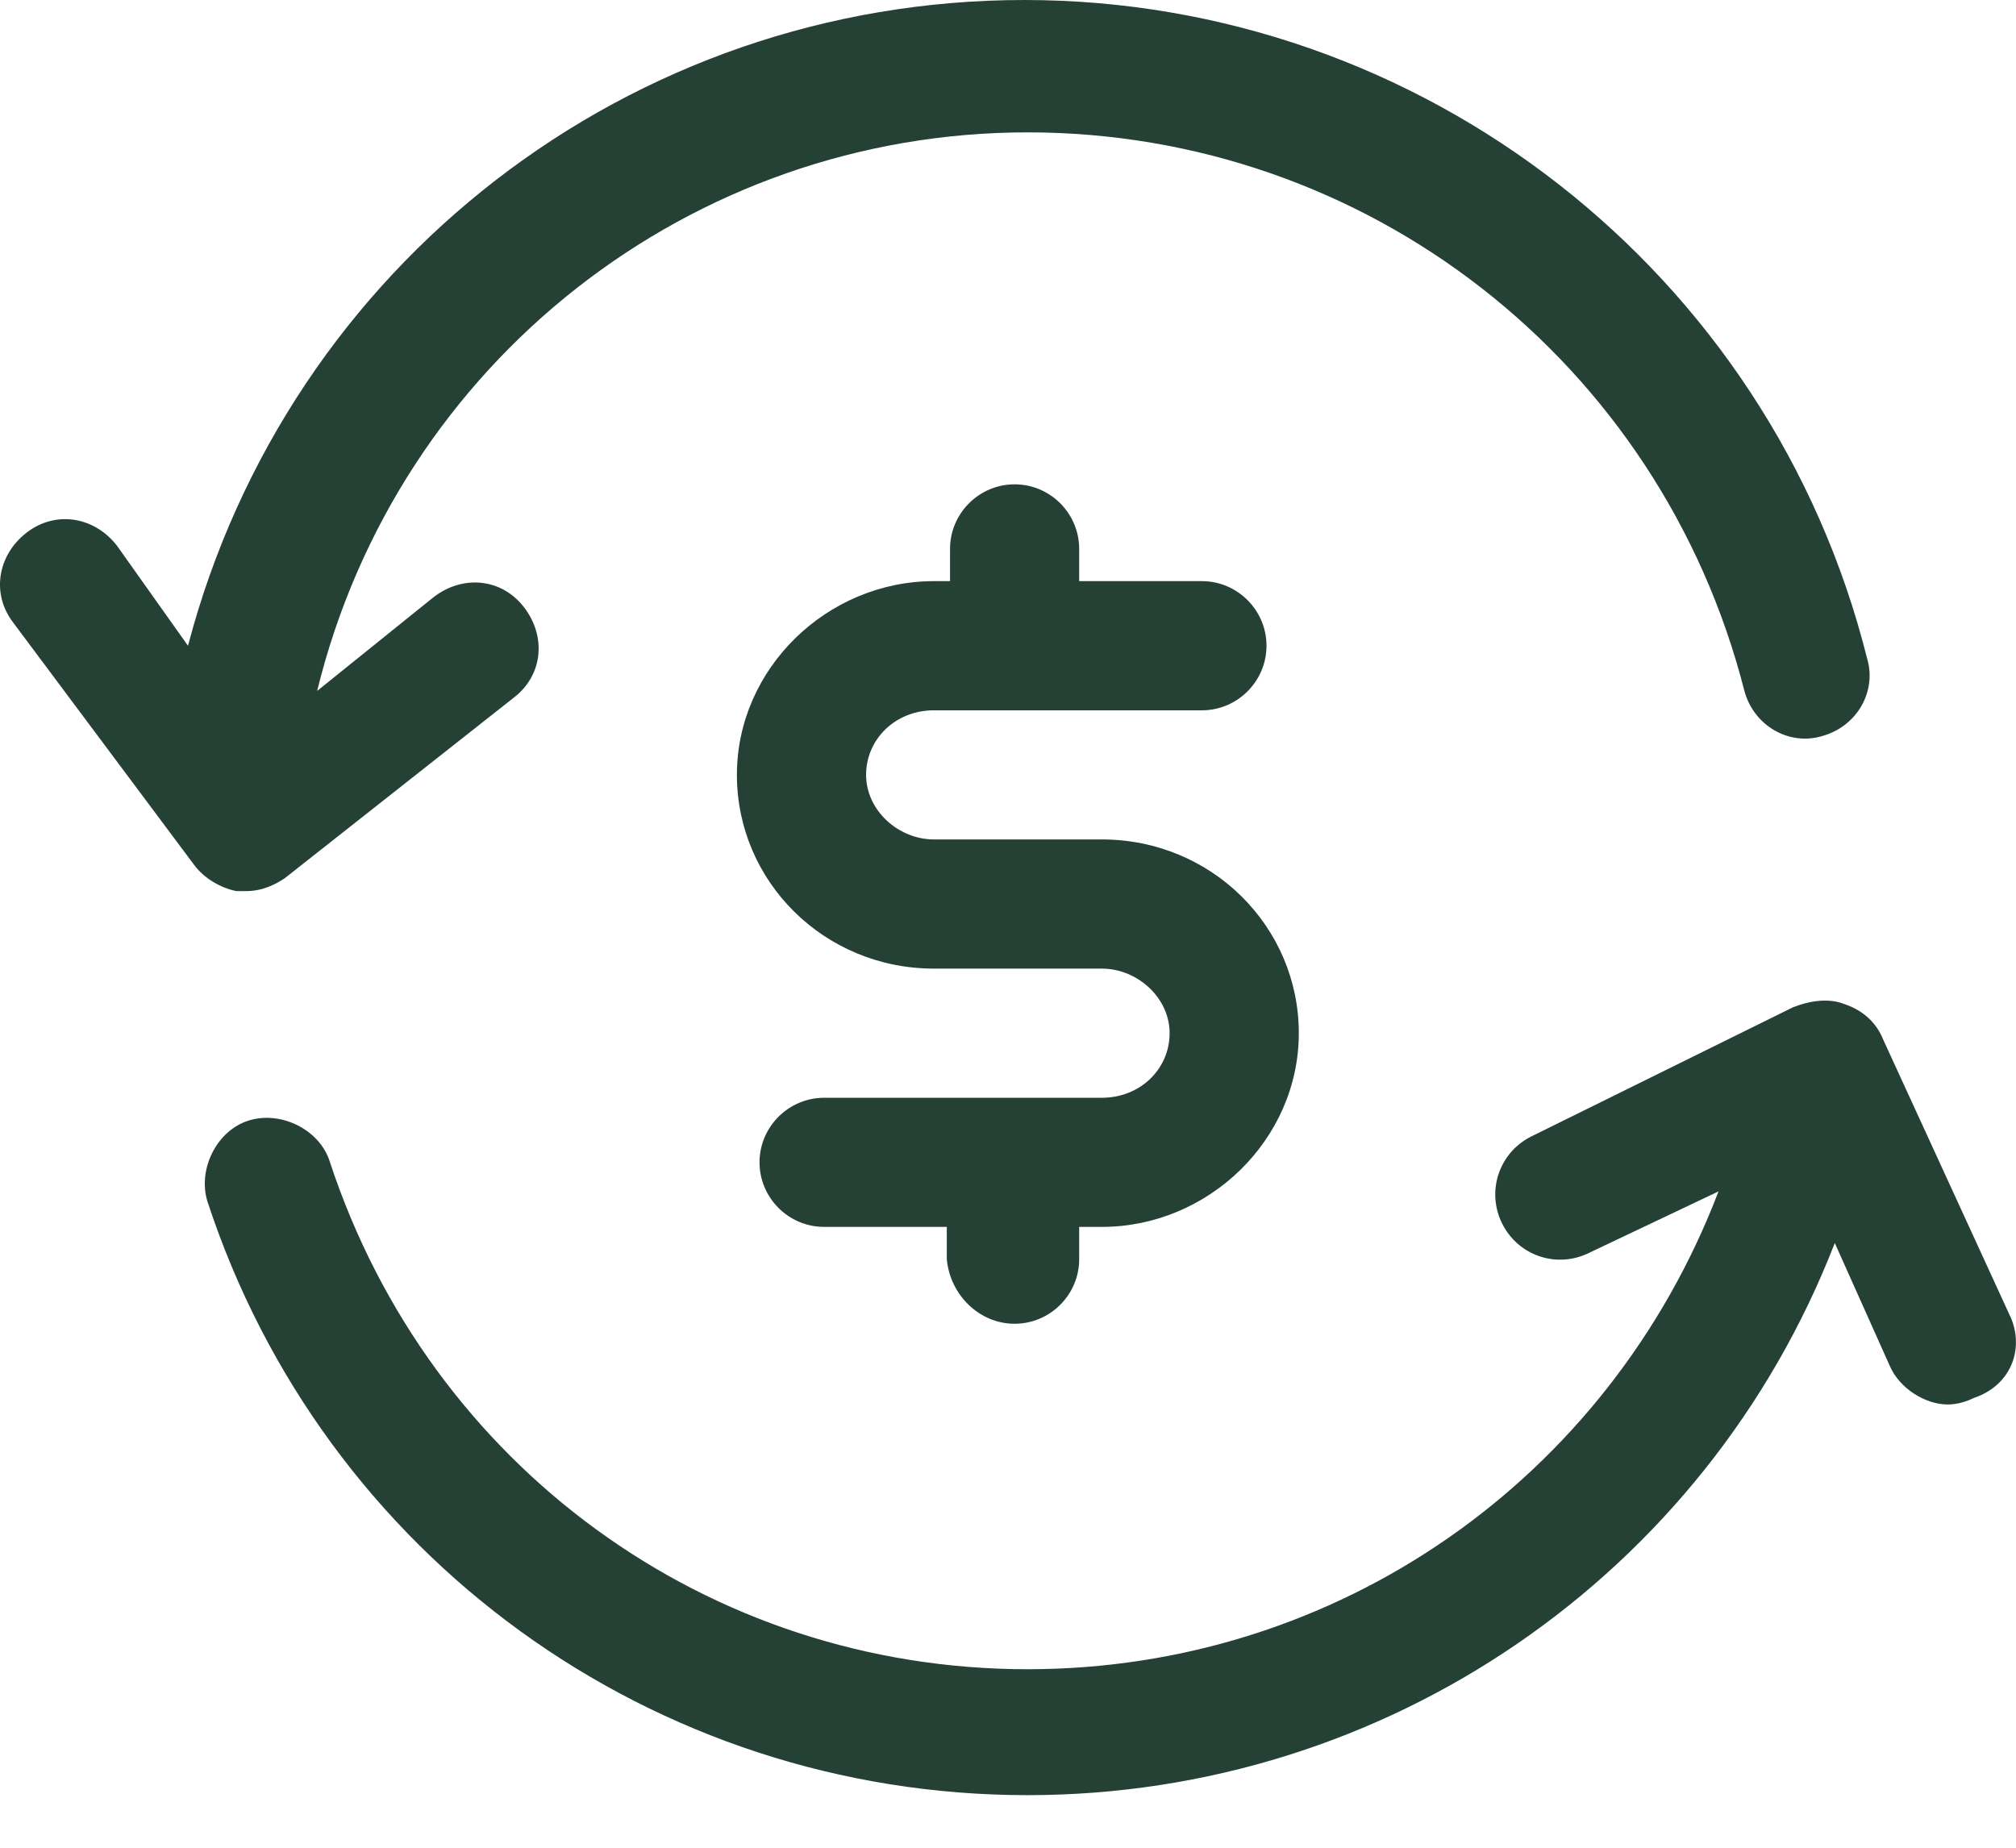
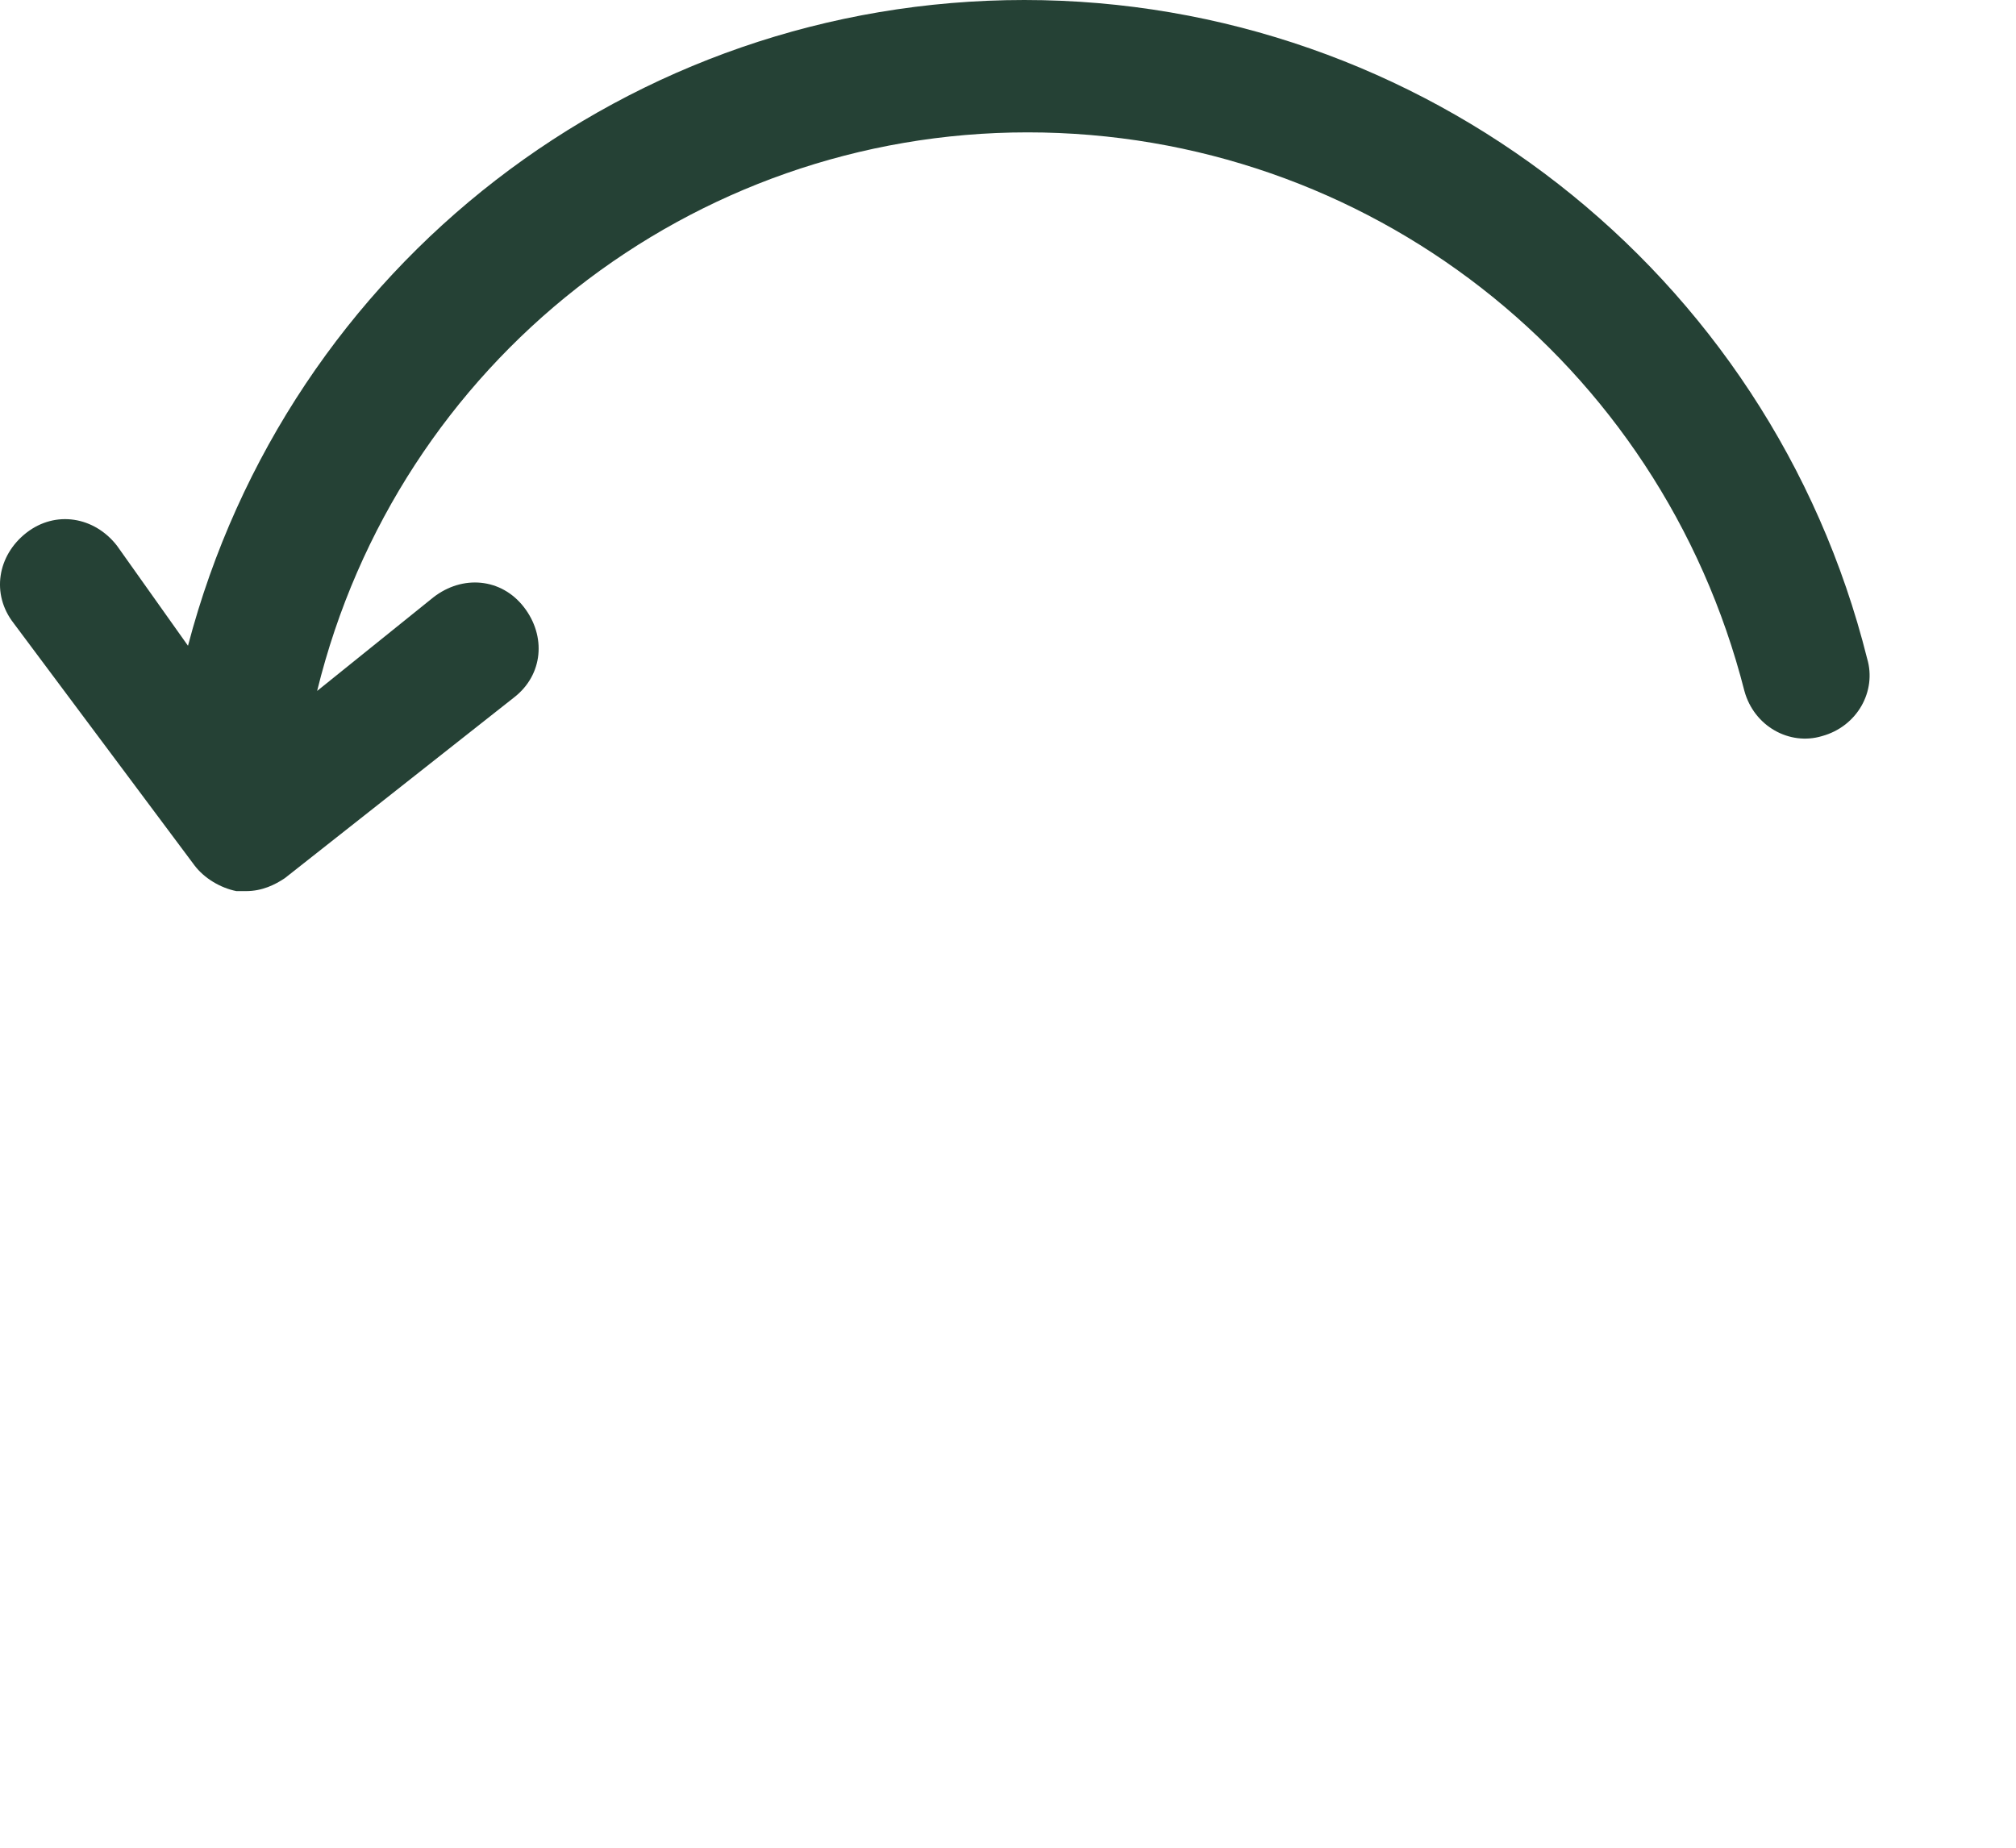
<svg xmlns="http://www.w3.org/2000/svg" width="36" height="33" viewBox="0 0 36 33" fill="none">
-   <path d="M18.118 23.642C18.753 23.642 19.271 23.123 19.271 22.489V21.912H19.675C21.578 21.912 23.193 20.355 23.193 18.452C23.193 16.549 21.636 14.992 19.675 14.992H16.677C16.042 14.992 15.466 14.473 15.466 13.839C15.466 13.205 15.985 12.686 16.677 12.686H21.463C22.097 12.686 22.616 12.167 22.616 11.533C22.616 10.898 22.097 10.379 21.463 10.379H19.271V9.803C19.271 9.168 18.753 8.65 18.118 8.65C17.484 8.65 16.965 9.168 16.965 9.803V10.379H16.677C14.774 10.379 13.159 11.936 13.159 13.839C13.159 15.742 14.716 17.299 16.677 17.299H19.675C20.309 17.299 20.886 17.818 20.886 18.452C20.886 19.087 20.367 19.606 19.675 19.606H14.716C14.082 19.606 13.563 20.125 13.563 20.759C13.563 21.393 14.082 21.912 14.716 21.912H16.907V22.489C16.965 23.123 17.484 23.642 18.118 23.642Z" fill="#254135" />
  <path d="M4.394 15.915C4.683 15.915 4.913 15.8 5.086 15.684L9.181 12.455C9.7 12.052 9.757 11.36 9.354 10.841C8.95 10.322 8.258 10.264 7.739 10.668L5.663 12.34C7.105 6.458 12.352 2.364 18.349 2.364C24.404 2.364 29.651 6.458 31.15 12.34C31.323 12.974 31.958 13.32 32.534 13.147C33.169 12.974 33.514 12.34 33.342 11.763C31.612 4.844 25.384 0 18.291 0C11.256 0 5.144 4.728 3.357 11.533L2.088 9.745C1.684 9.226 0.992 9.111 0.473 9.514C-0.046 9.918 -0.161 10.61 0.243 11.129L3.472 15.454C3.645 15.684 3.933 15.857 4.221 15.915C4.279 15.915 4.337 15.915 4.394 15.915Z" fill="#254135" />
-   <path d="M35.878 23.469L33.629 18.568C33.514 18.279 33.283 18.049 32.937 17.933C32.649 17.818 32.303 17.876 32.015 17.991L27.344 20.297C26.767 20.586 26.537 21.278 26.825 21.854C27.113 22.431 27.805 22.662 28.382 22.373L30.688 21.278C28.728 26.41 23.884 29.812 18.348 29.812C12.64 29.812 7.681 26.179 5.893 20.759C5.72 20.182 5.028 19.836 4.452 20.009C3.875 20.182 3.529 20.874 3.702 21.451C5.778 27.794 11.659 32.061 18.348 32.061C24.749 32.061 30.458 28.14 32.764 22.2L33.745 24.392C33.917 24.795 34.379 25.084 34.782 25.084C34.956 25.084 35.129 25.026 35.244 24.968C35.936 24.738 36.166 24.046 35.878 23.469Z" fill="#254135" />
</svg>